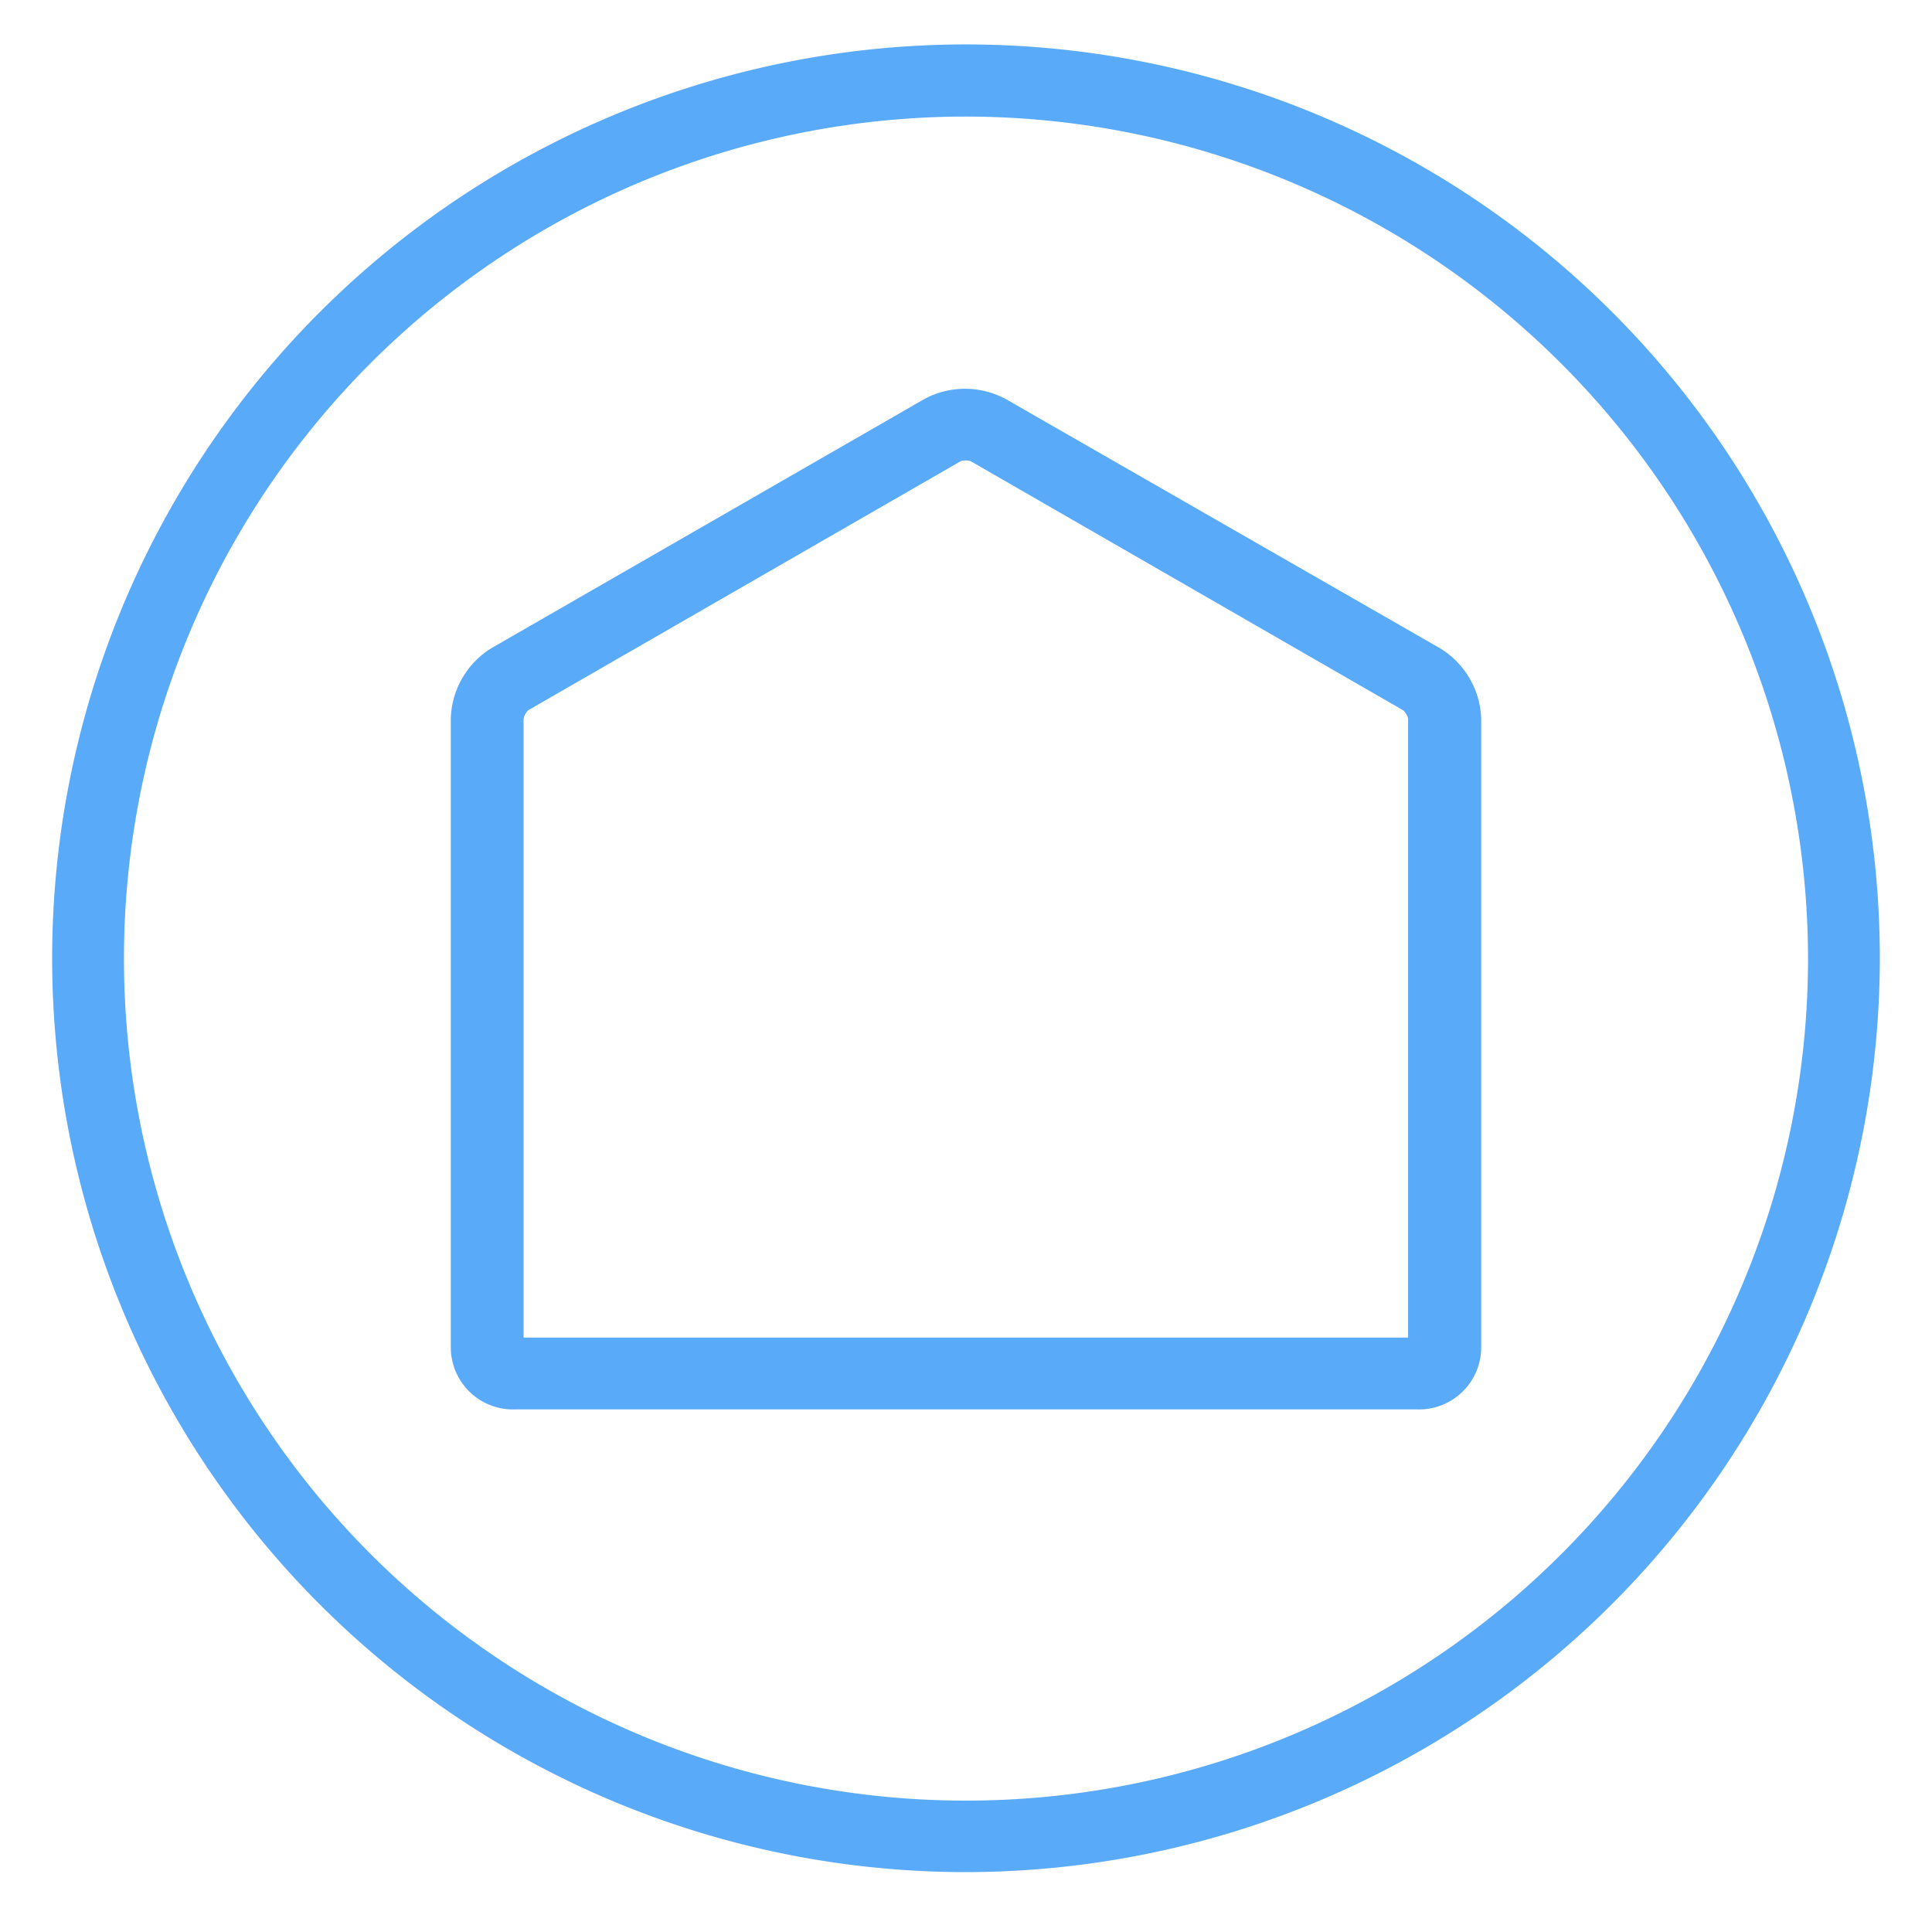
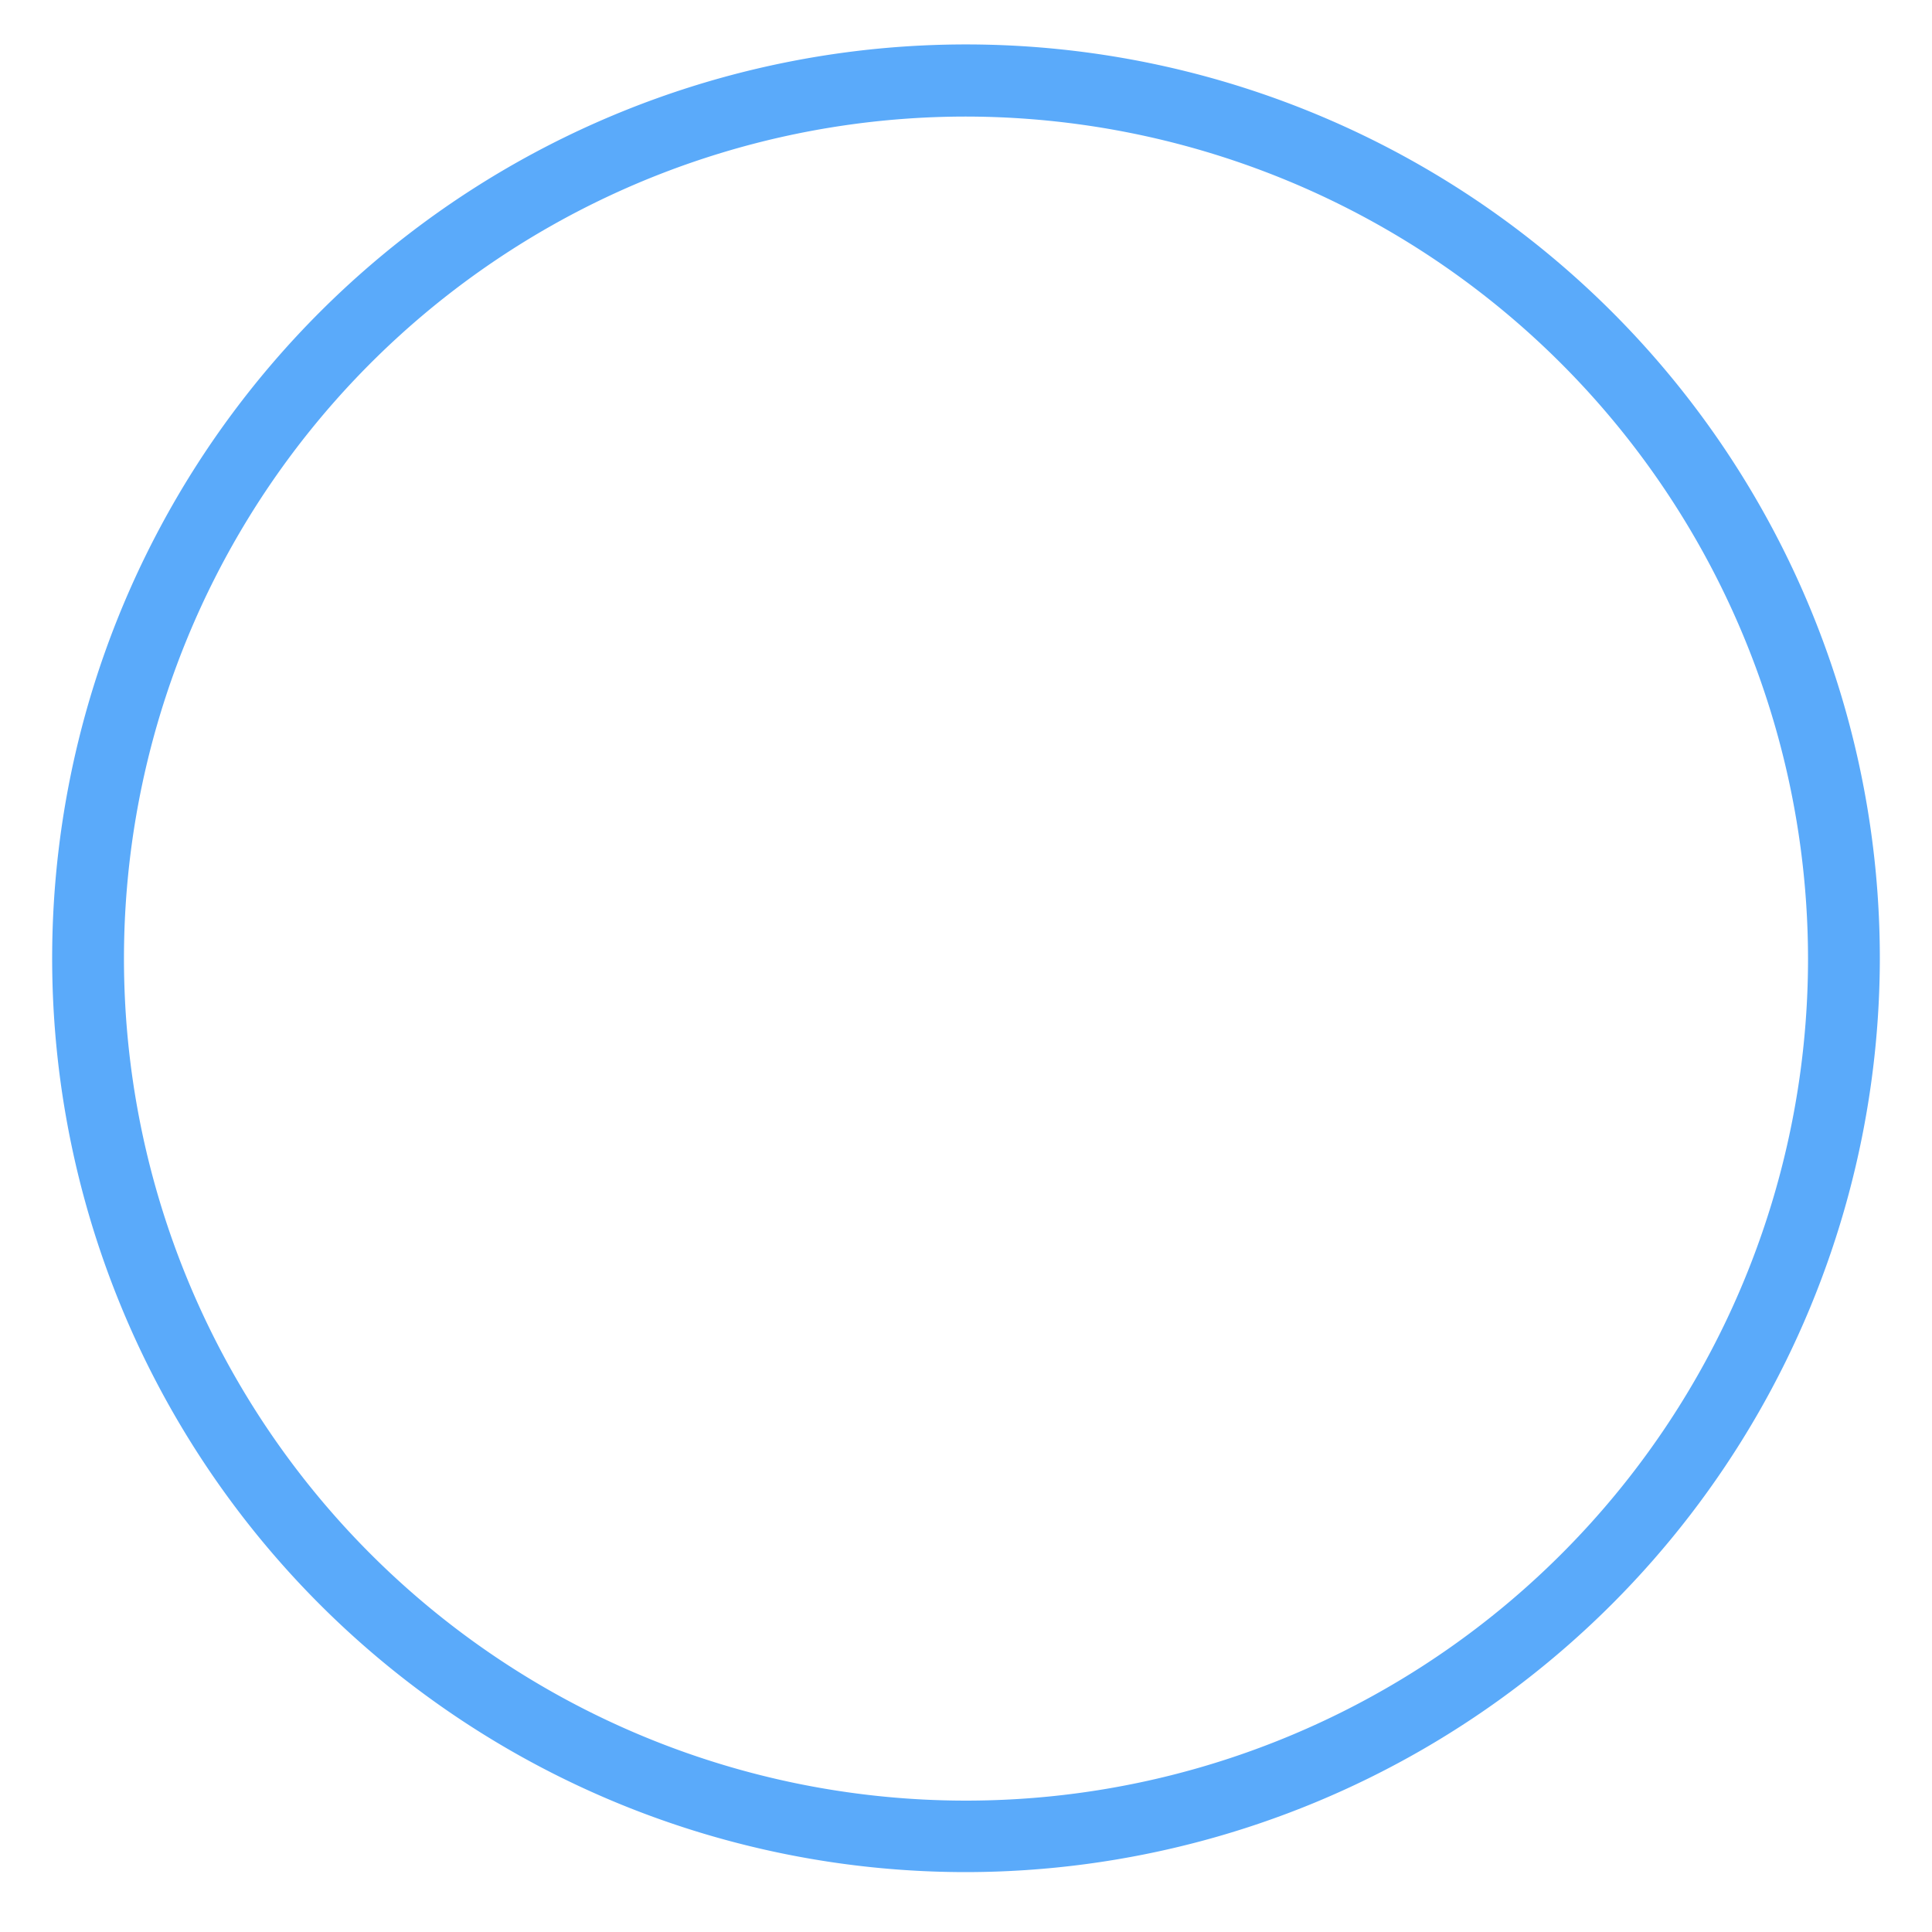
<svg xmlns="http://www.w3.org/2000/svg" id="locked" viewBox="0 0 60 60">
  <defs>
    <style>.cls-1{fill:#5aaafa;}</style>
  </defs>
  <title>Atlas-Icons-v8 (Page 2)</title>
-   <path class="cls-1" d="M44,43.77H16A1.93,1.93,0,0,1,14,41.84V22.31a2.66,2.66,0,0,1,1.26-2.18l13.45-7.74a2.67,2.67,0,0,1,2.52,0L44.7,20.12A2.66,2.66,0,0,1,46,22.31V41.84A1.93,1.93,0,0,1,44,43.77ZM16.26,41.54H43.73V22.31a0.55,0.55,0,0,0-.15-0.25L30.14,14.32a0.56,0.56,0,0,0-.3,0L16.4,22.06a0.55,0.55,0,0,0-.14.26V41.54Z" />
  <path class="cls-1" d="M30,58.14A28.38,28.38,0,1,1,58.38,29.77,28.41,28.41,0,0,1,30,58.14ZM30,3.62A26.15,26.15,0,1,0,56.15,29.77,26.18,26.18,0,0,0,30,3.62Z" />
</svg>